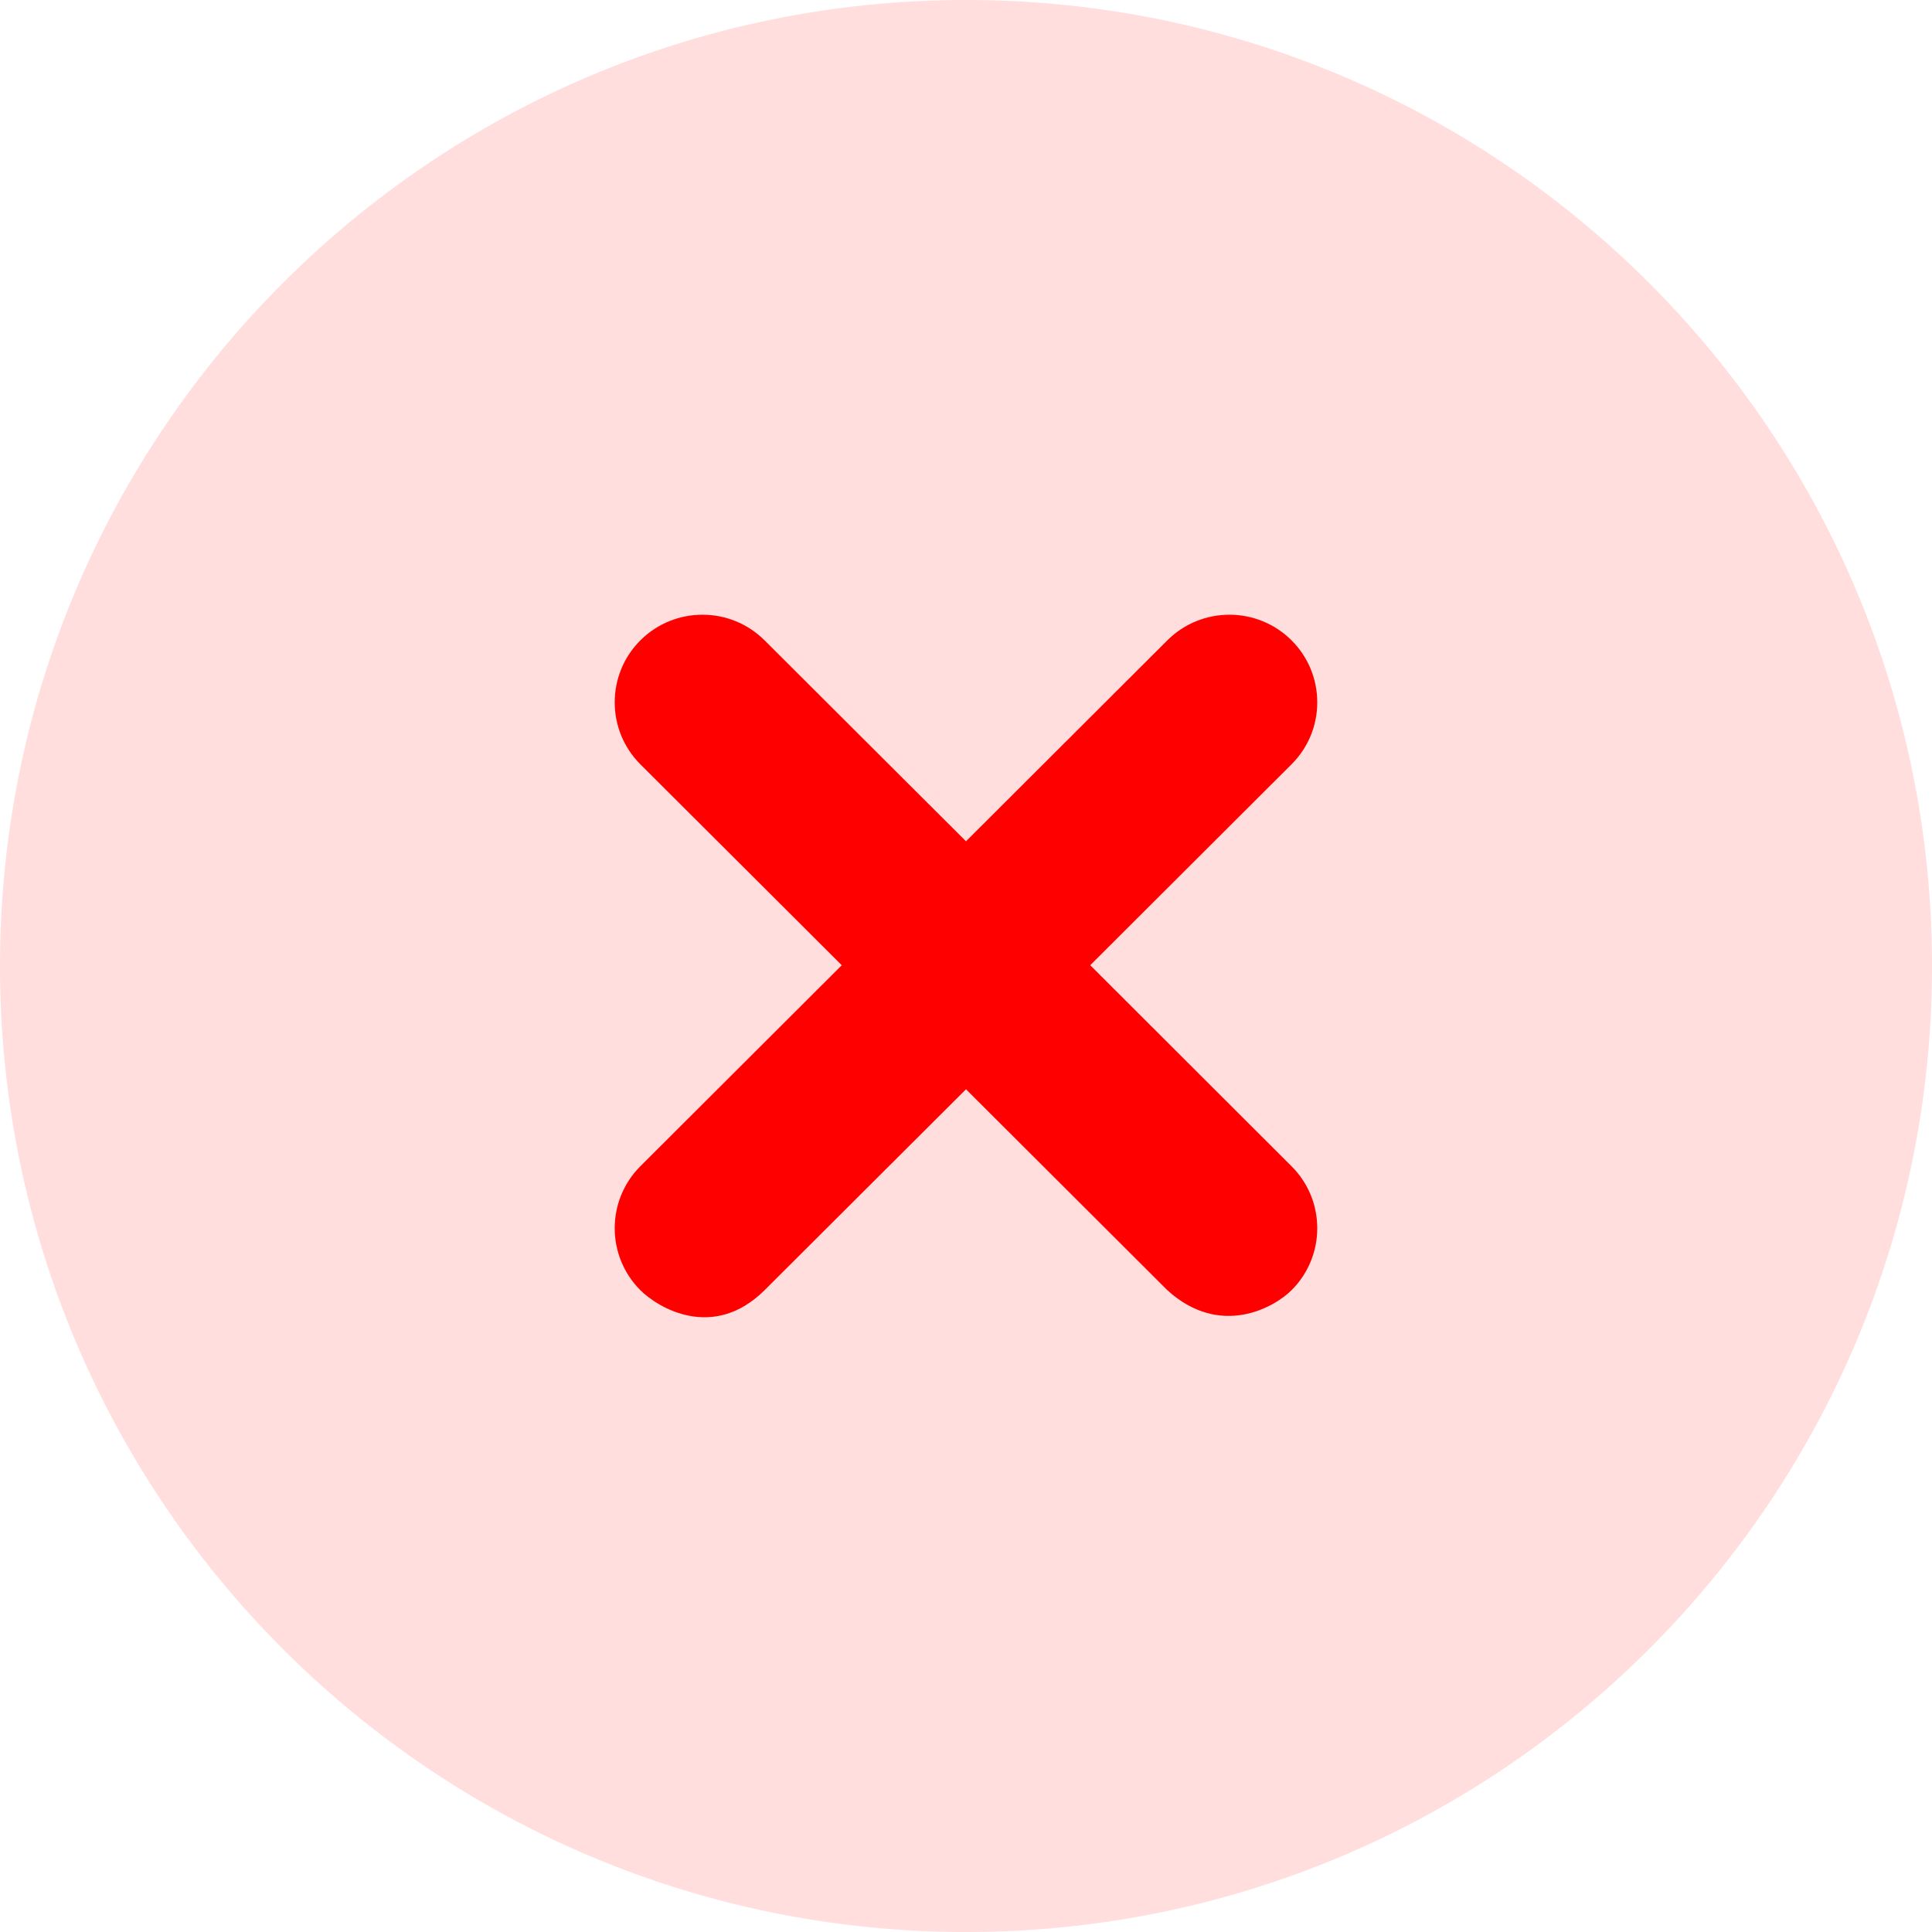
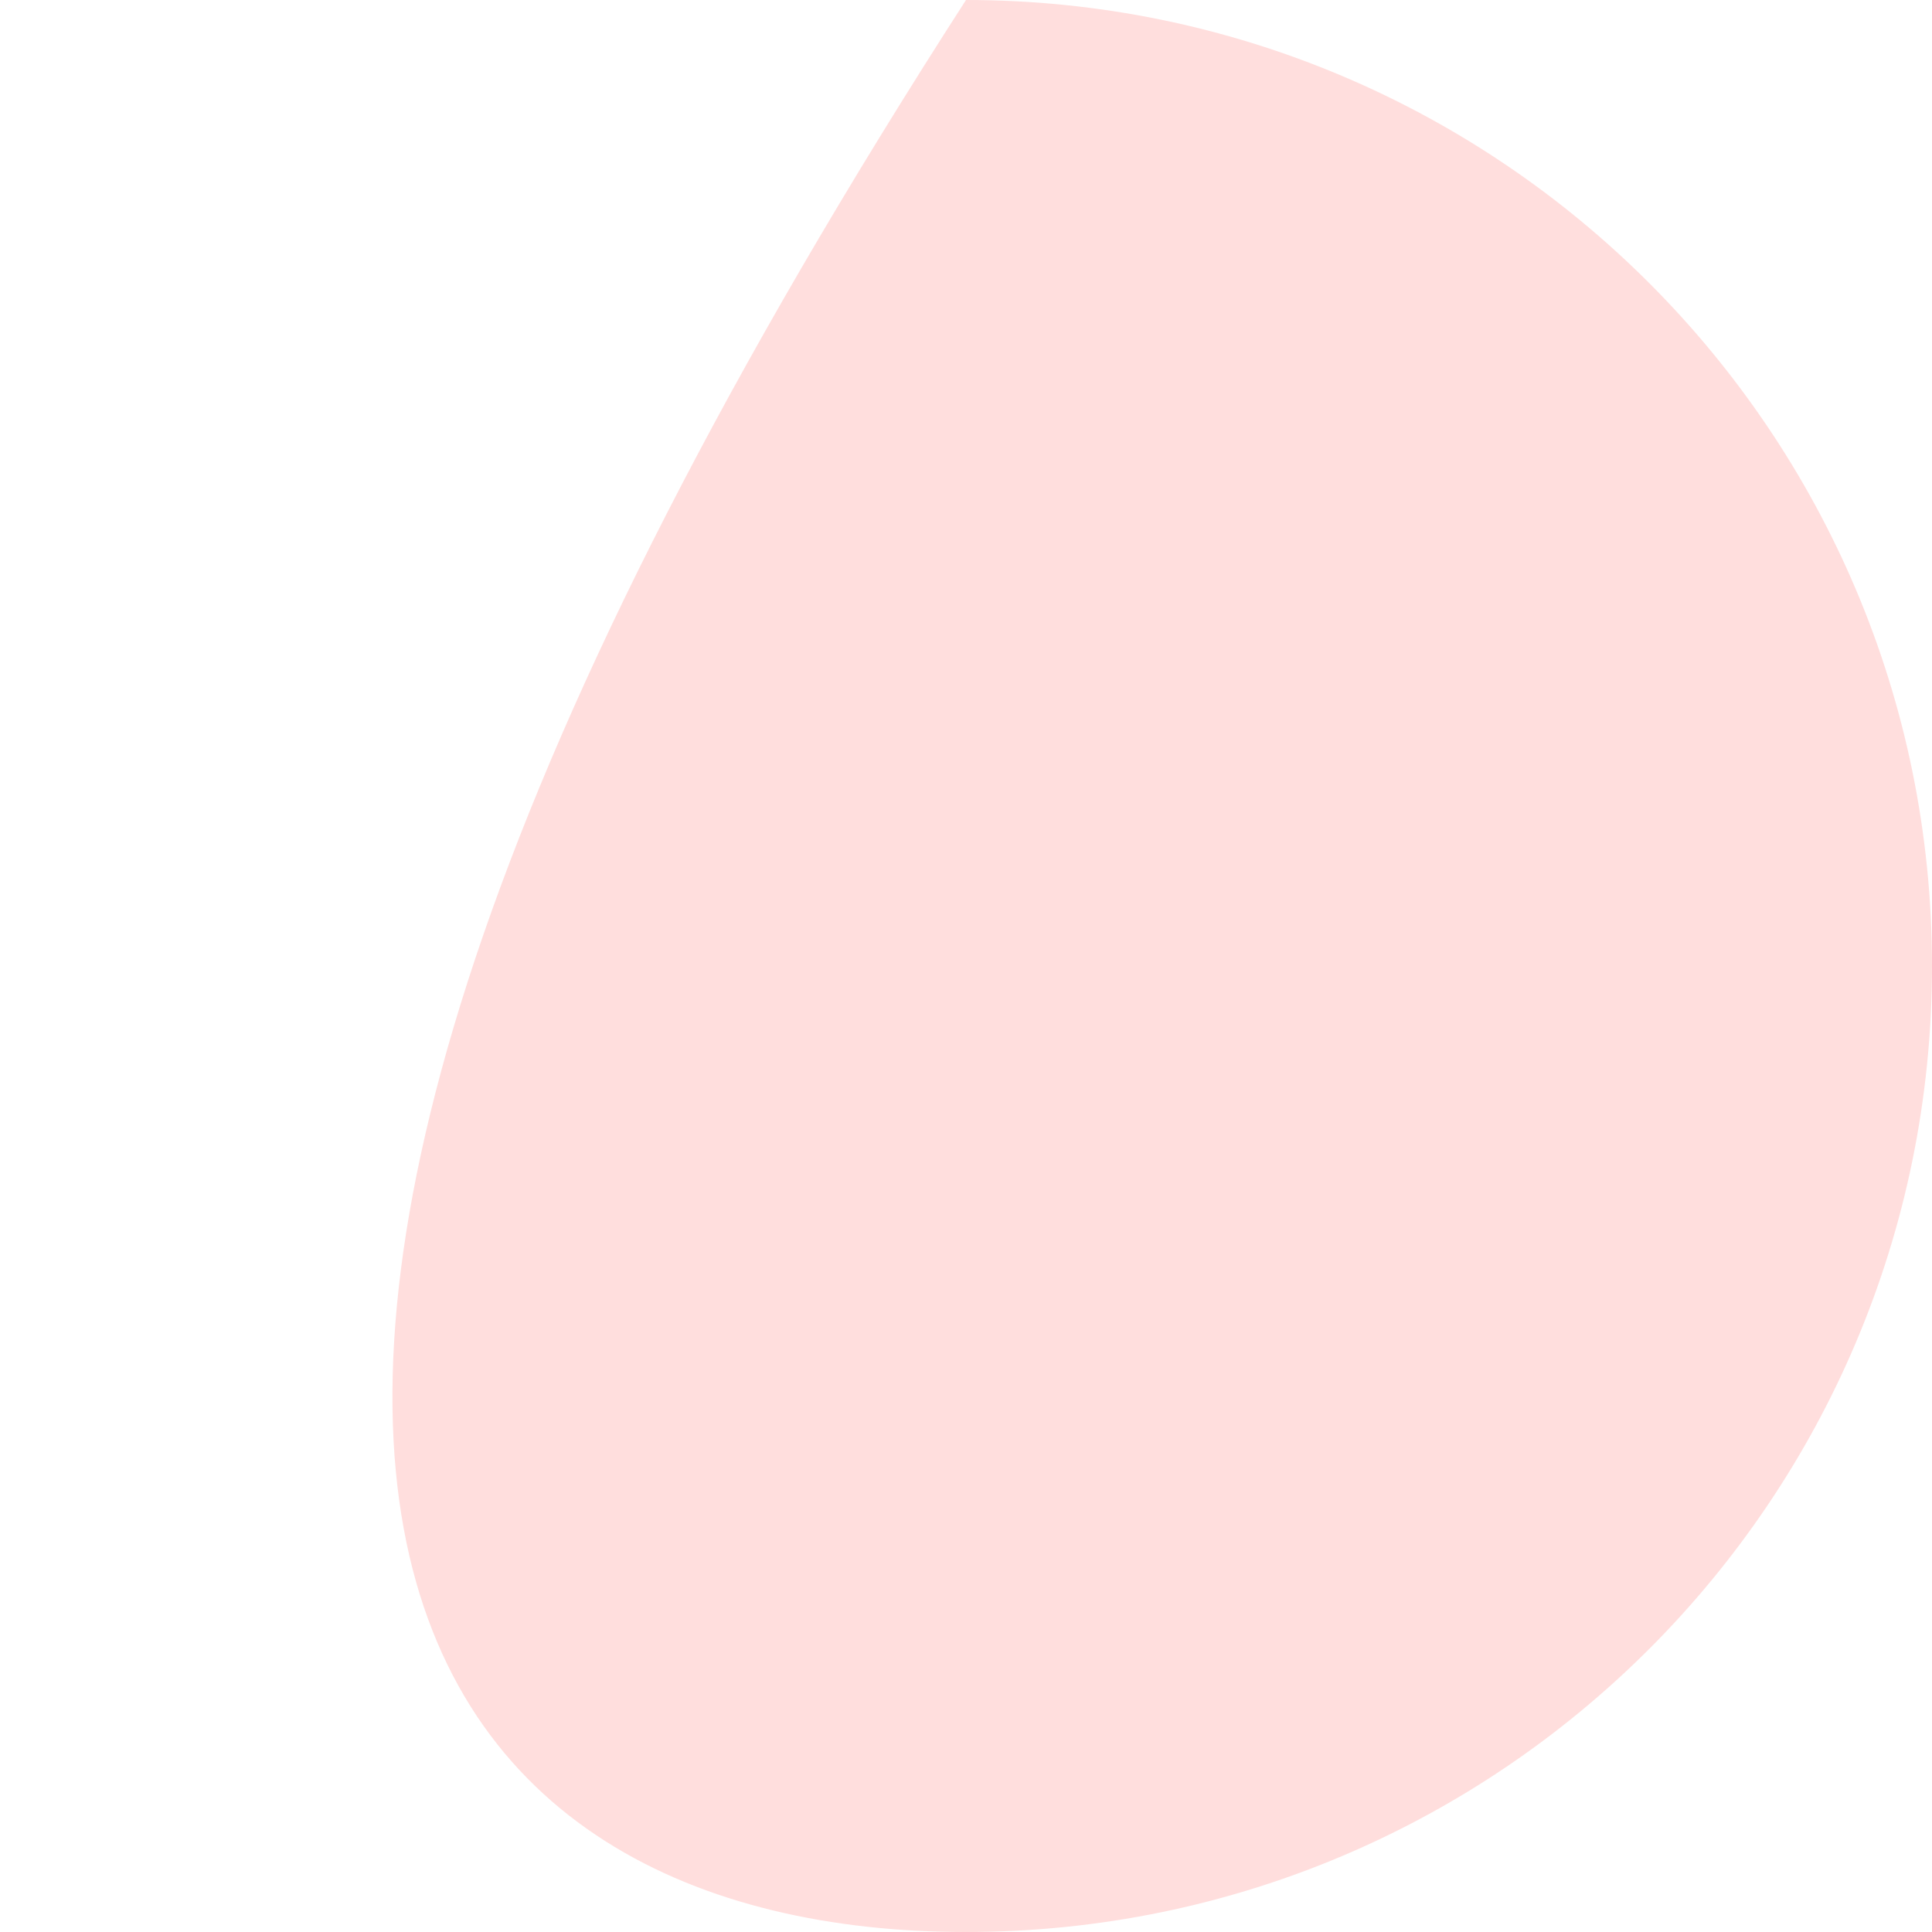
<svg xmlns="http://www.w3.org/2000/svg" width="20" height="20" viewBox="0 0 20 20" fill="none">
-   <path d="M10 20C15.523 20 20 15.523 20 10C20 4.477 15.523 0 10 0C4.477 0 0 4.477 0 10C0 15.523 4.477 20 10 20Z" fill="#FFDEDD" />
-   <path d="M11.286 9.992L13.37 7.912C13.725 7.558 13.725 6.983 13.37 6.629C13.015 6.275 12.439 6.275 12.084 6.629L10 8.709L7.915 6.629C7.56 6.275 6.984 6.275 6.629 6.629C6.275 6.983 6.275 7.558 6.629 7.912L8.714 9.992L6.629 12.073C6.275 12.427 6.275 13.002 6.629 13.356C6.808 13.535 7.381 13.885 7.915 13.356L10 11.276L12.084 13.356C12.632 13.853 13.191 13.535 13.37 13.356C13.725 13.002 13.725 12.427 13.37 12.073L11.286 9.992Z" fill="#FF0000" />
+   <path d="M10 20C15.523 20 20 15.523 20 10C20 4.477 15.523 0 10 0C0 15.523 4.477 20 10 20Z" fill="#FFDEDD" />
</svg>